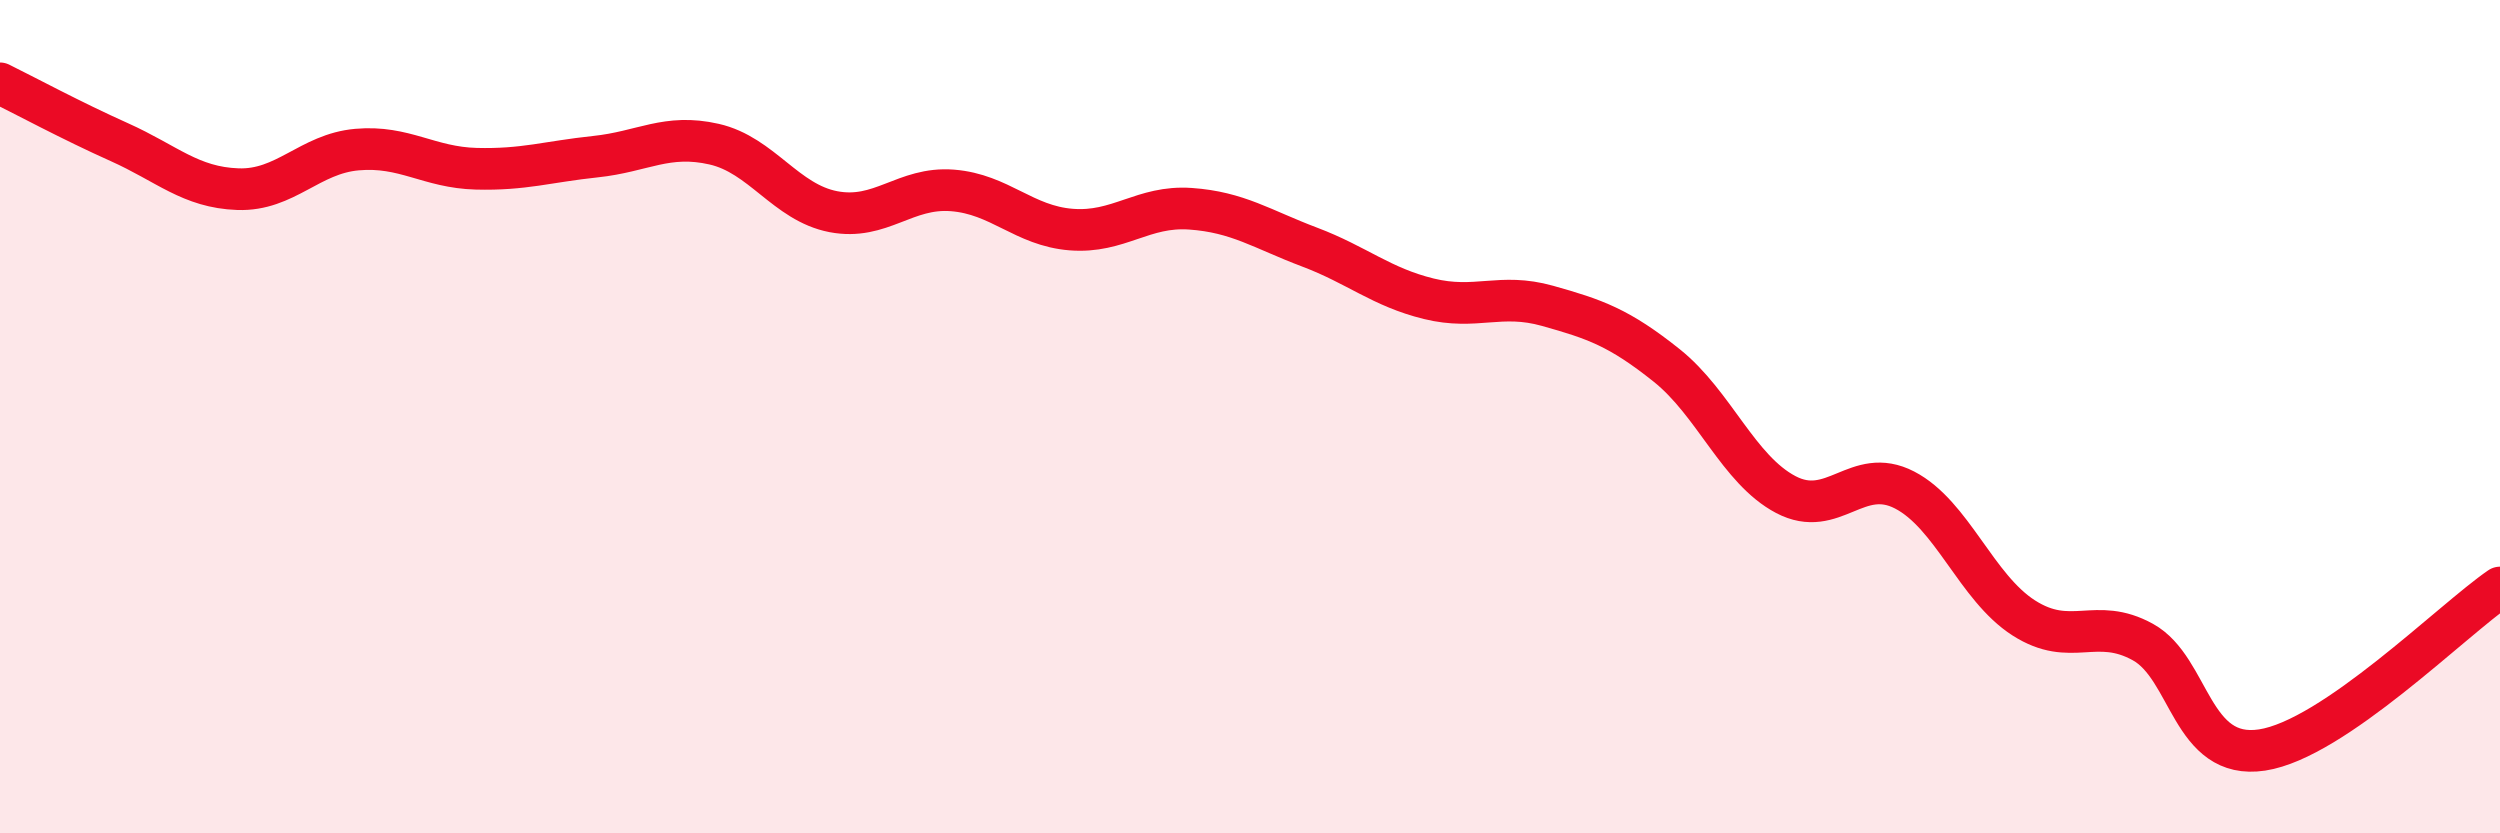
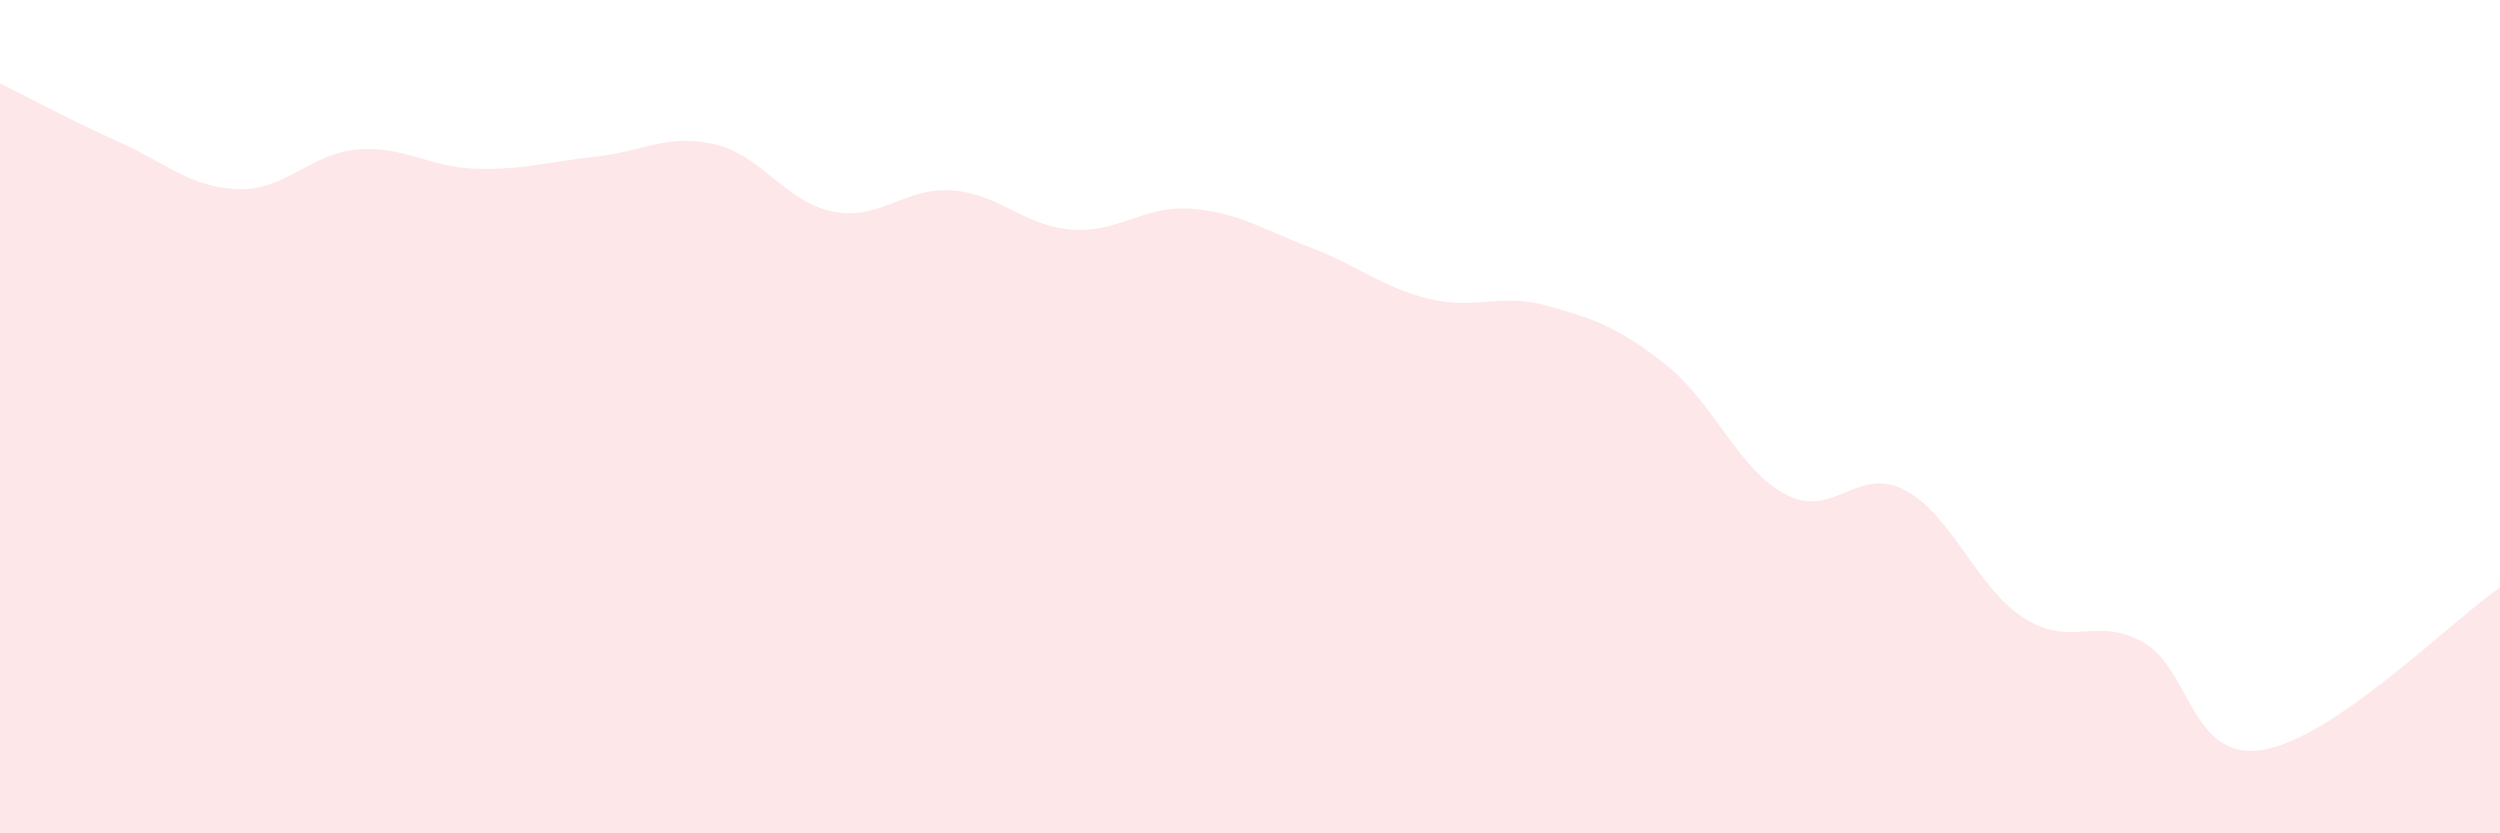
<svg xmlns="http://www.w3.org/2000/svg" width="60" height="20" viewBox="0 0 60 20">
  <path d="M 0,2 C 0.57,2.28 1.72,2.9 2.86,3.41 C 4,3.92 4.57,4.5 5.71,4.54 C 6.85,4.58 7.43,3.69 8.57,3.59 C 9.71,3.49 10.29,4.02 11.43,4.05 C 12.57,4.08 13.15,3.88 14.29,3.76 C 15.43,3.64 16,3.2 17.14,3.46 C 18.28,3.72 18.86,4.86 20,5.08 C 21.14,5.3 21.72,4.48 22.86,4.57 C 24,4.66 24.57,5.42 25.71,5.51 C 26.85,5.6 27.43,4.93 28.57,5.01 C 29.71,5.09 30.29,5.5 31.43,5.93 C 32.57,6.36 33.15,6.89 34.29,7.17 C 35.43,7.45 36,7.02 37.14,7.34 C 38.28,7.66 38.86,7.86 40,8.77 C 41.14,9.68 41.72,11.27 42.86,11.87 C 44,12.47 44.57,11.17 45.71,11.76 C 46.85,12.35 47.43,14.1 48.57,14.83 C 49.71,15.56 50.29,14.78 51.43,15.41 C 52.57,16.04 52.58,18.26 54.29,18 C 56,17.74 58.86,14.88 60,14.1L60 20L0 20Z" fill="#EB0A25" opacity="0.1" stroke-linecap="round" stroke-linejoin="round" />
-   <path d="M 0,2 C 0.57,2.28 1.72,2.9 2.86,3.41 C 4,3.92 4.57,4.5 5.71,4.54 C 6.85,4.58 7.43,3.69 8.57,3.59 C 9.71,3.49 10.29,4.02 11.43,4.05 C 12.57,4.08 13.15,3.88 14.29,3.76 C 15.43,3.64 16,3.2 17.14,3.46 C 18.28,3.72 18.86,4.86 20,5.08 C 21.14,5.3 21.72,4.48 22.86,4.57 C 24,4.66 24.57,5.42 25.71,5.51 C 26.85,5.6 27.43,4.93 28.57,5.01 C 29.71,5.09 30.29,5.5 31.43,5.93 C 32.57,6.36 33.15,6.89 34.29,7.17 C 35.43,7.45 36,7.02 37.14,7.34 C 38.28,7.66 38.86,7.86 40,8.77 C 41.14,9.68 41.72,11.27 42.86,11.87 C 44,12.47 44.57,11.17 45.71,11.76 C 46.85,12.35 47.43,14.1 48.57,14.83 C 49.71,15.56 50.29,14.78 51.43,15.41 C 52.57,16.04 52.58,18.26 54.29,18 C 56,17.74 58.86,14.88 60,14.1" stroke="#EB0A25" stroke-width="1" fill="none" stroke-linecap="round" stroke-linejoin="round" />
</svg>